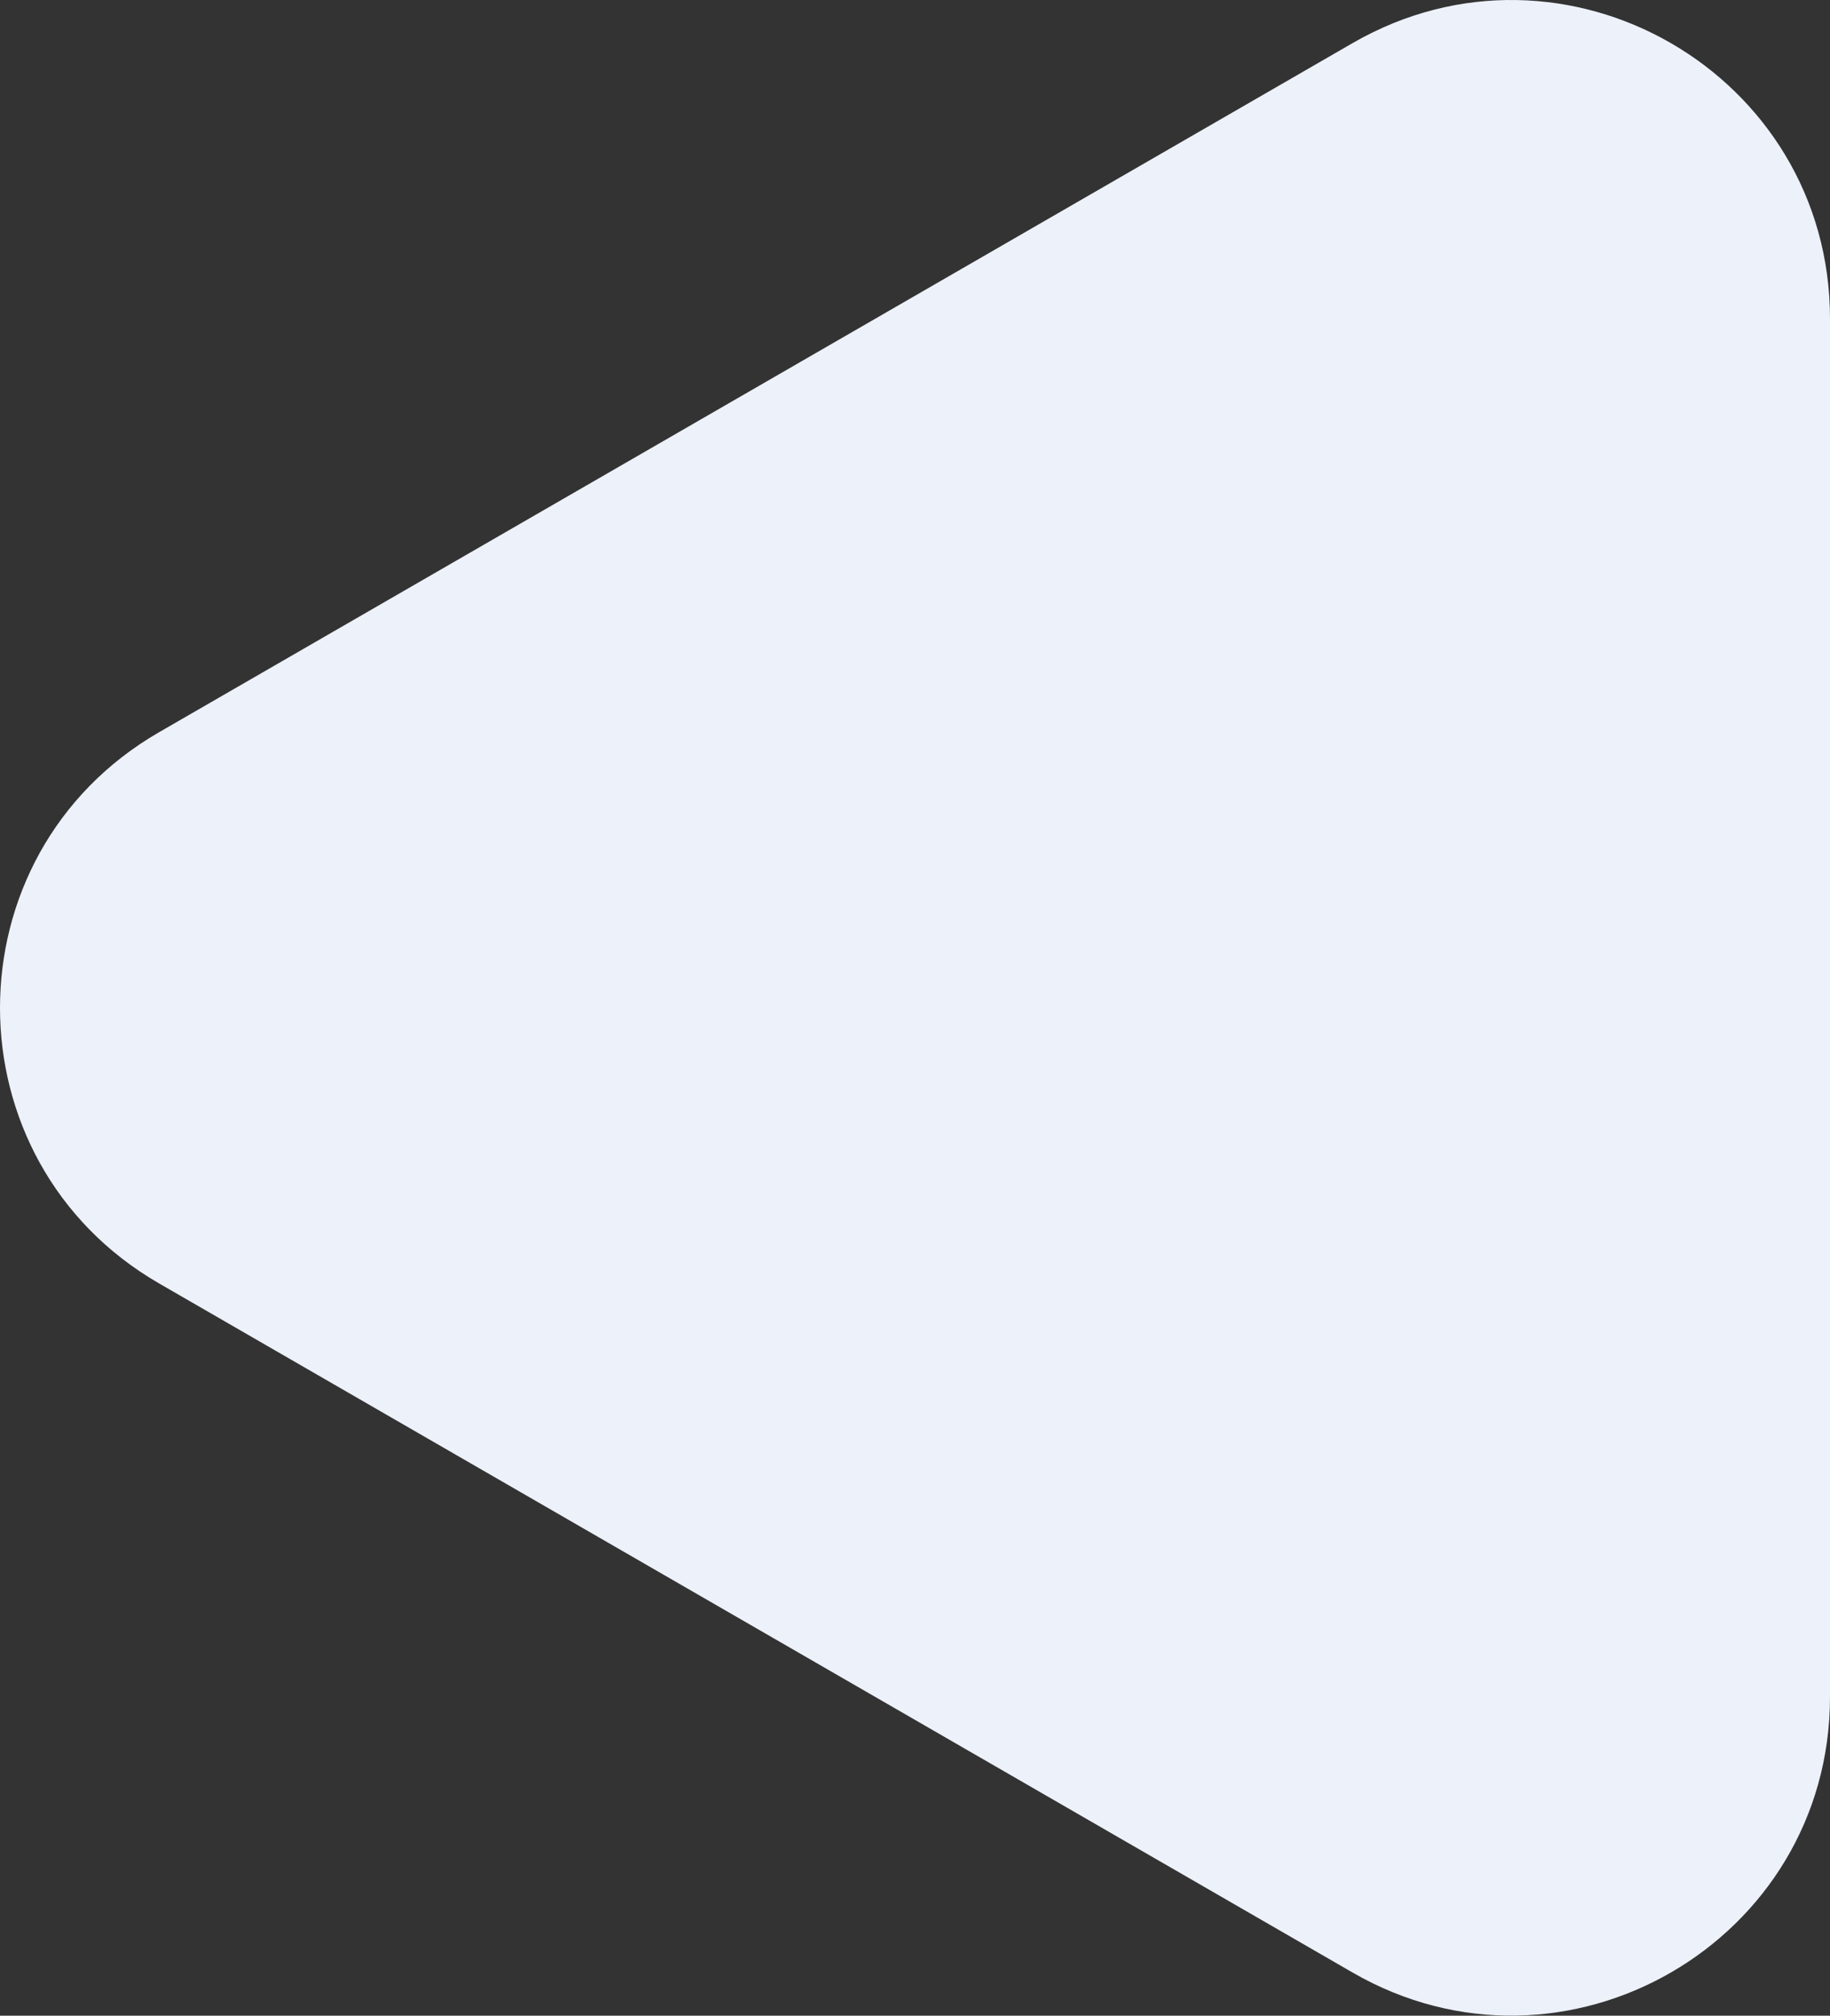
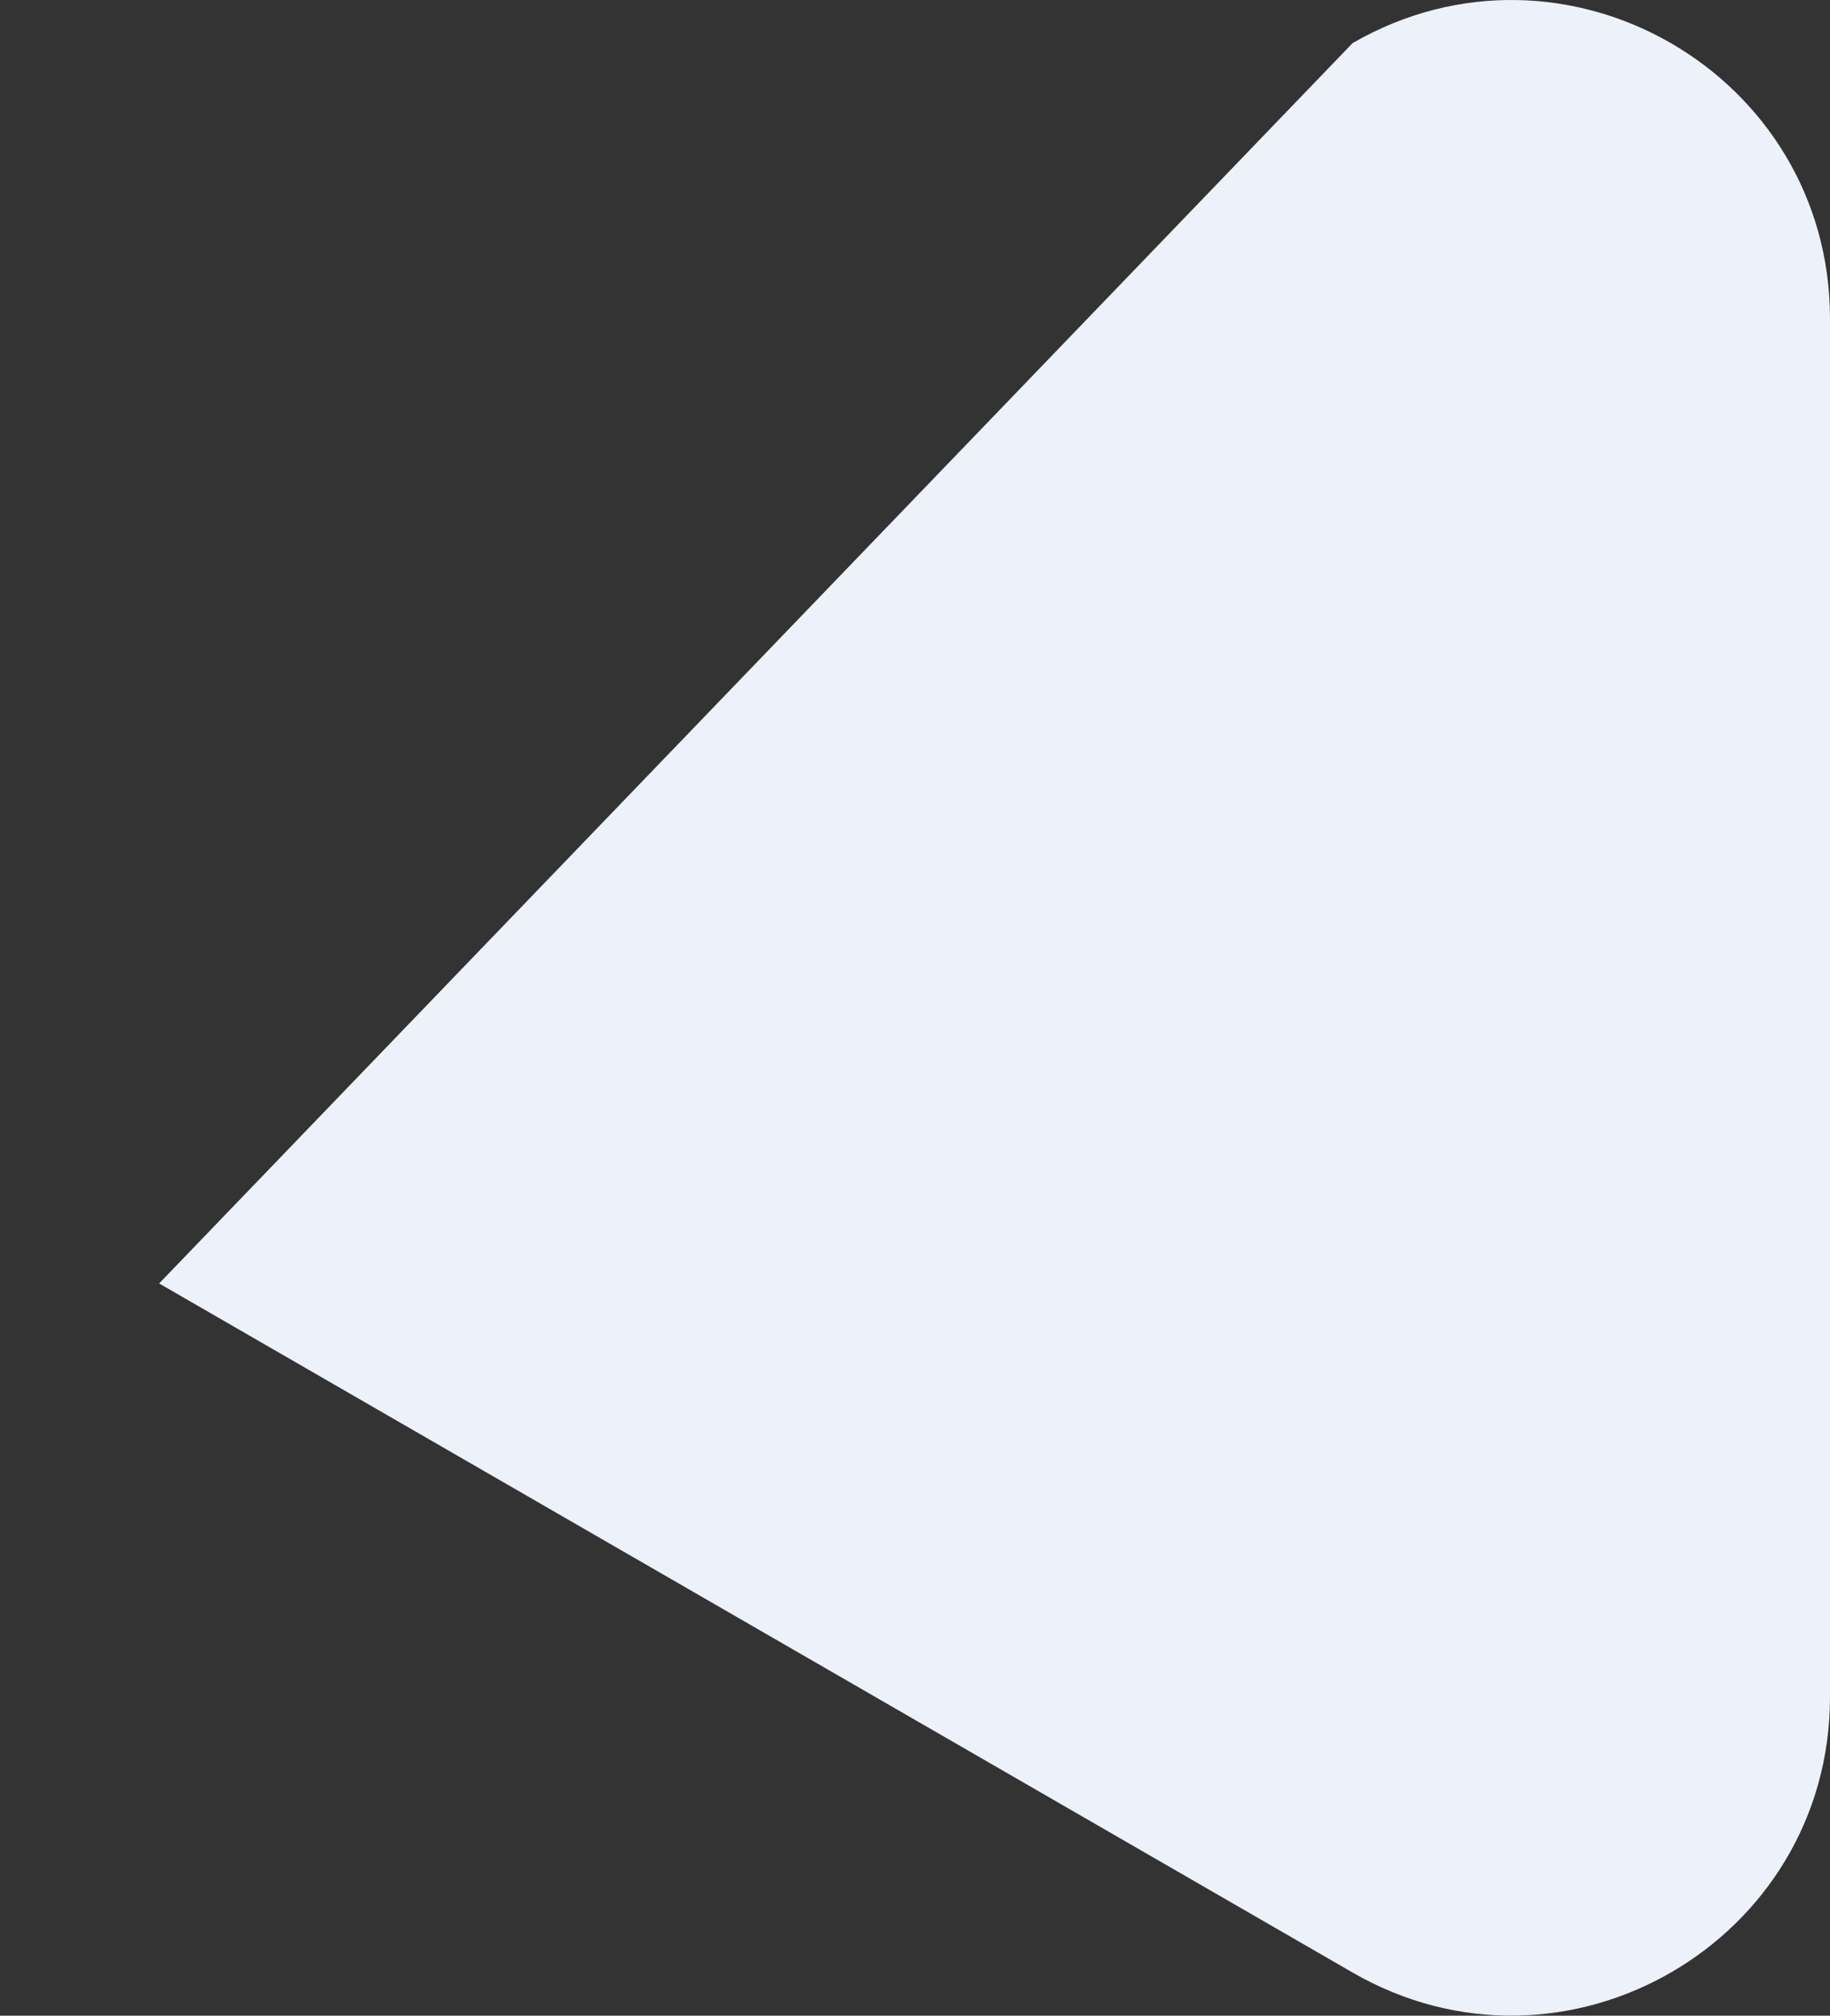
<svg xmlns="http://www.w3.org/2000/svg" width="69" height="76" viewBox="0 0 69 76" fill="none">
  <rect x="0" y="0" width="69" height="76" fill="#333333" stroke="none" />
-   <path d="M6 48.391C-2 43.772 -2 32.225 6 27.606L51 1.625C59 -2.993 69 2.78 69 12.018L69 63.979C69 73.217 59 78.99 51 74.372L6 48.391Z" fill="#EDF1FA" />
+   <path d="M6 48.391L51 1.625C59 -2.993 69 2.78 69 12.018L69 63.979C69 73.217 59 78.99 51 74.372L6 48.391Z" fill="#EDF1FA" />
</svg>